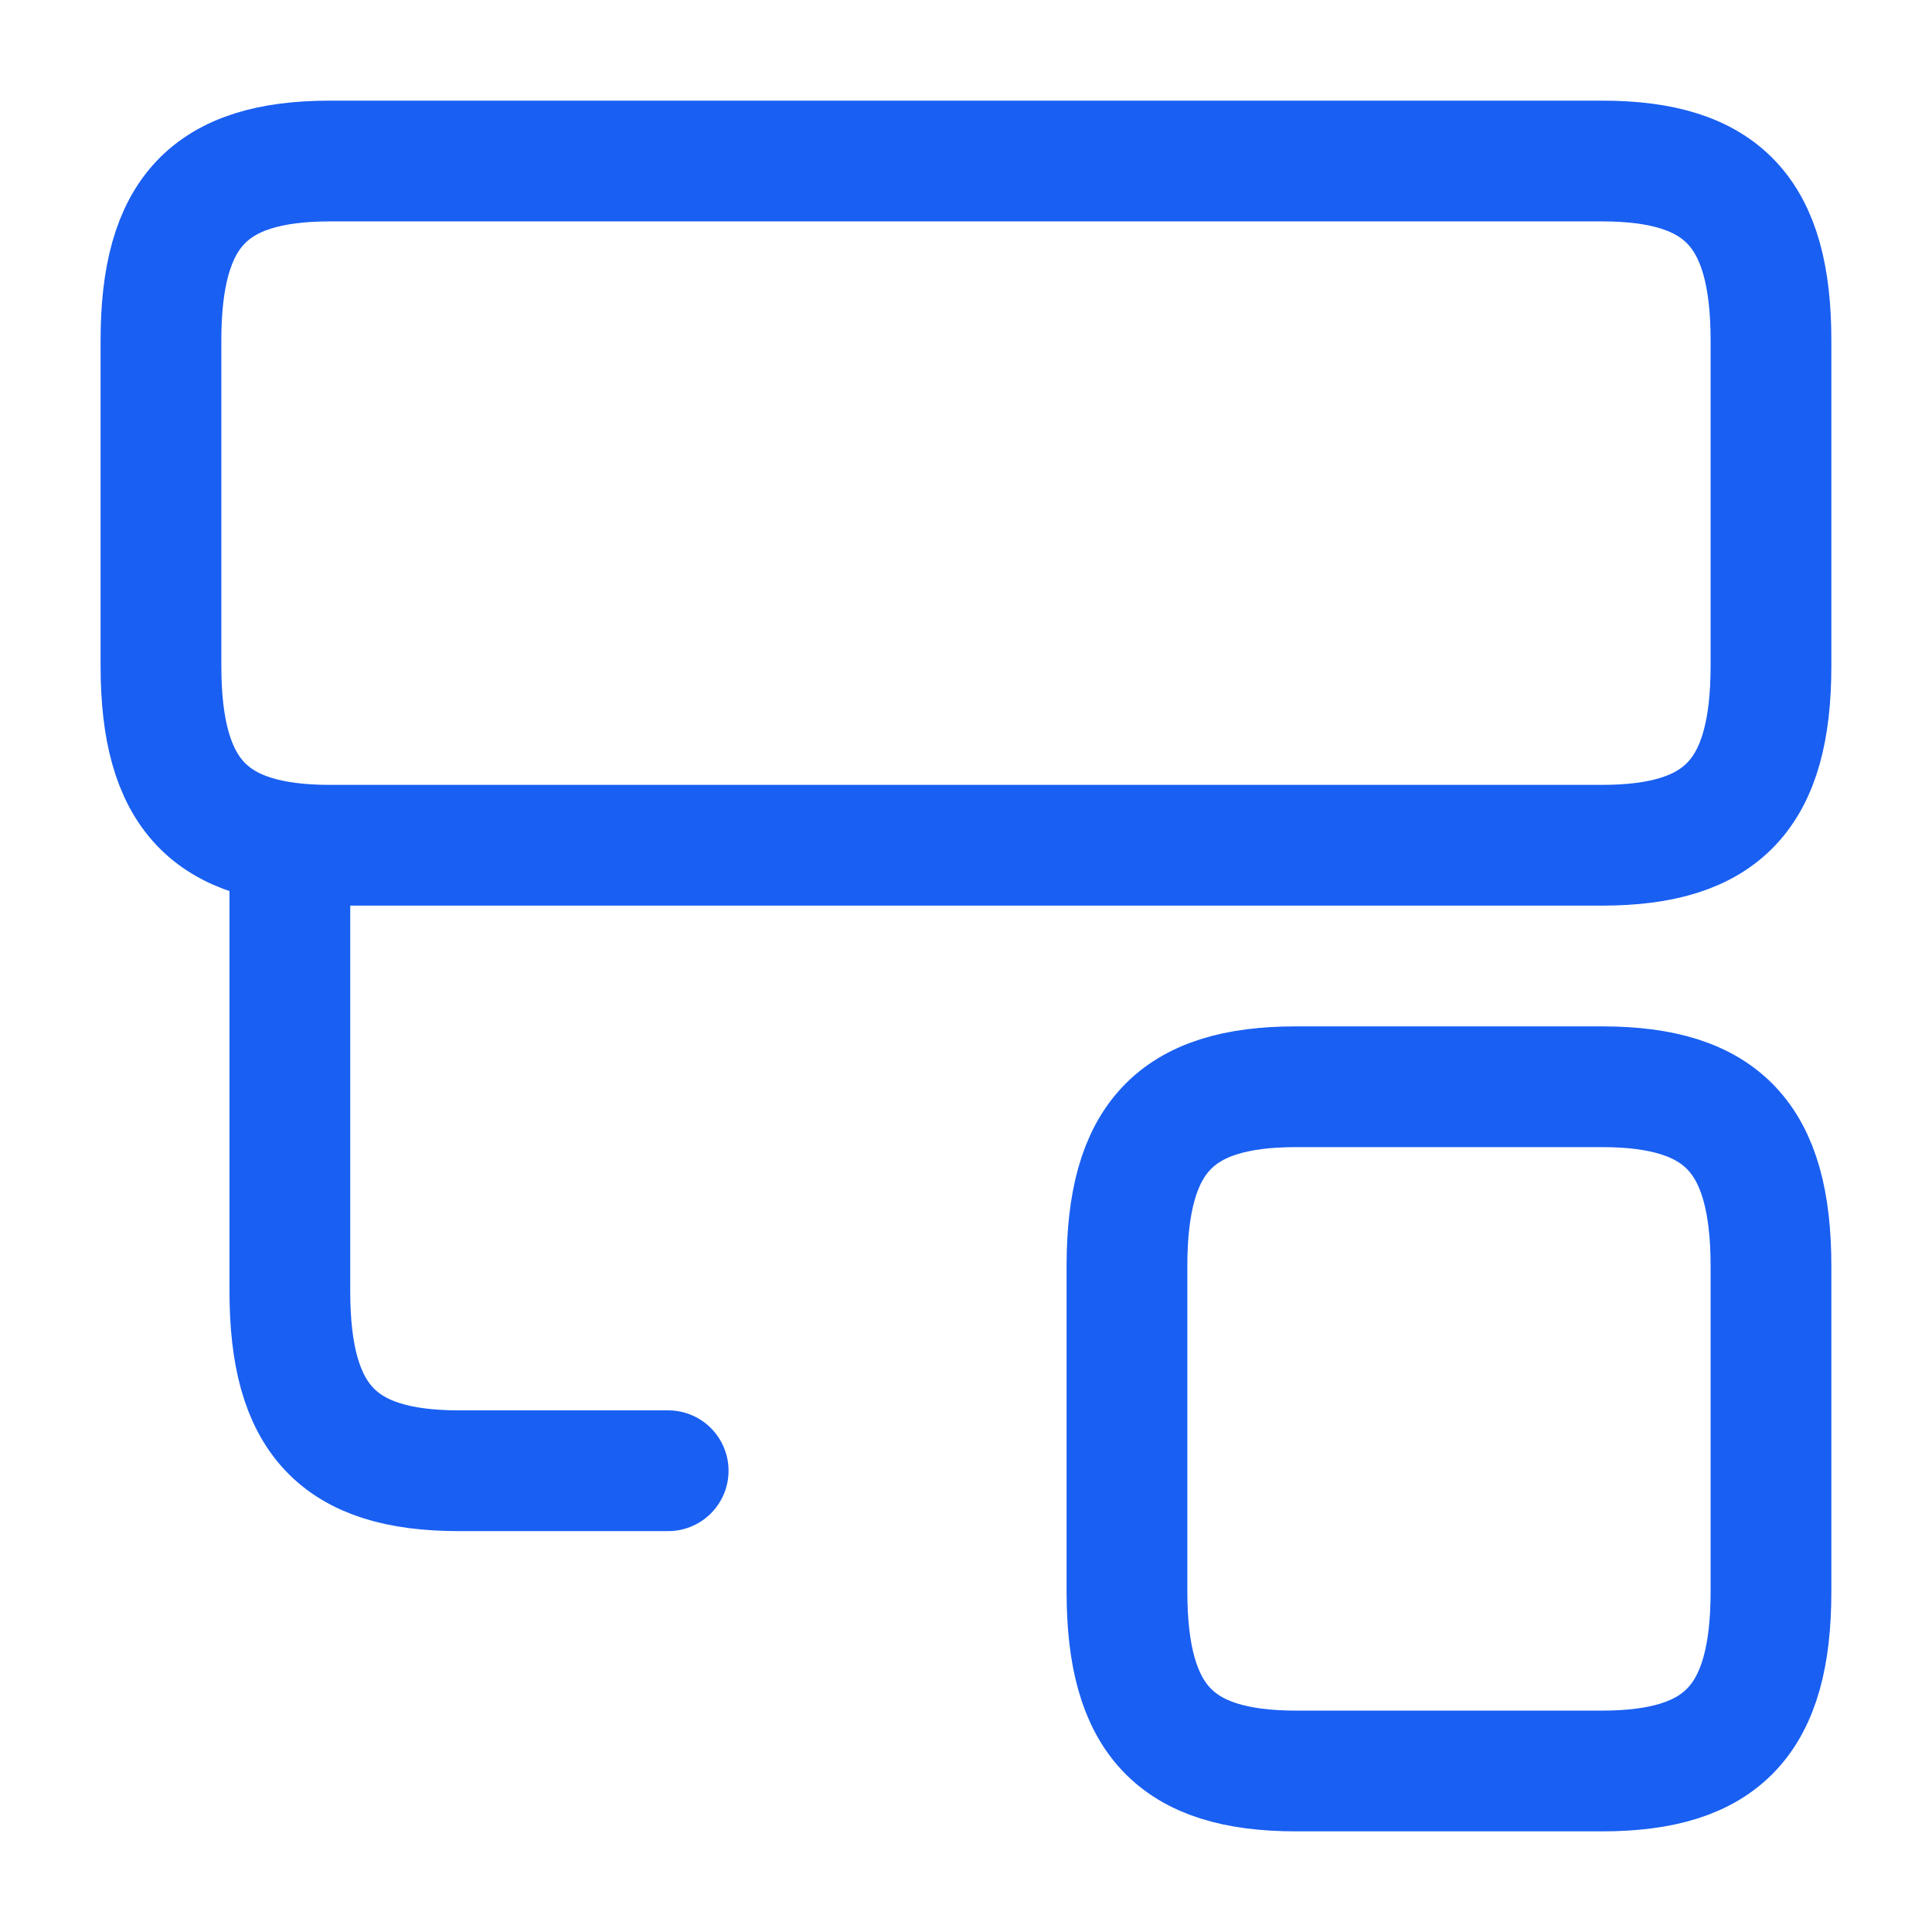
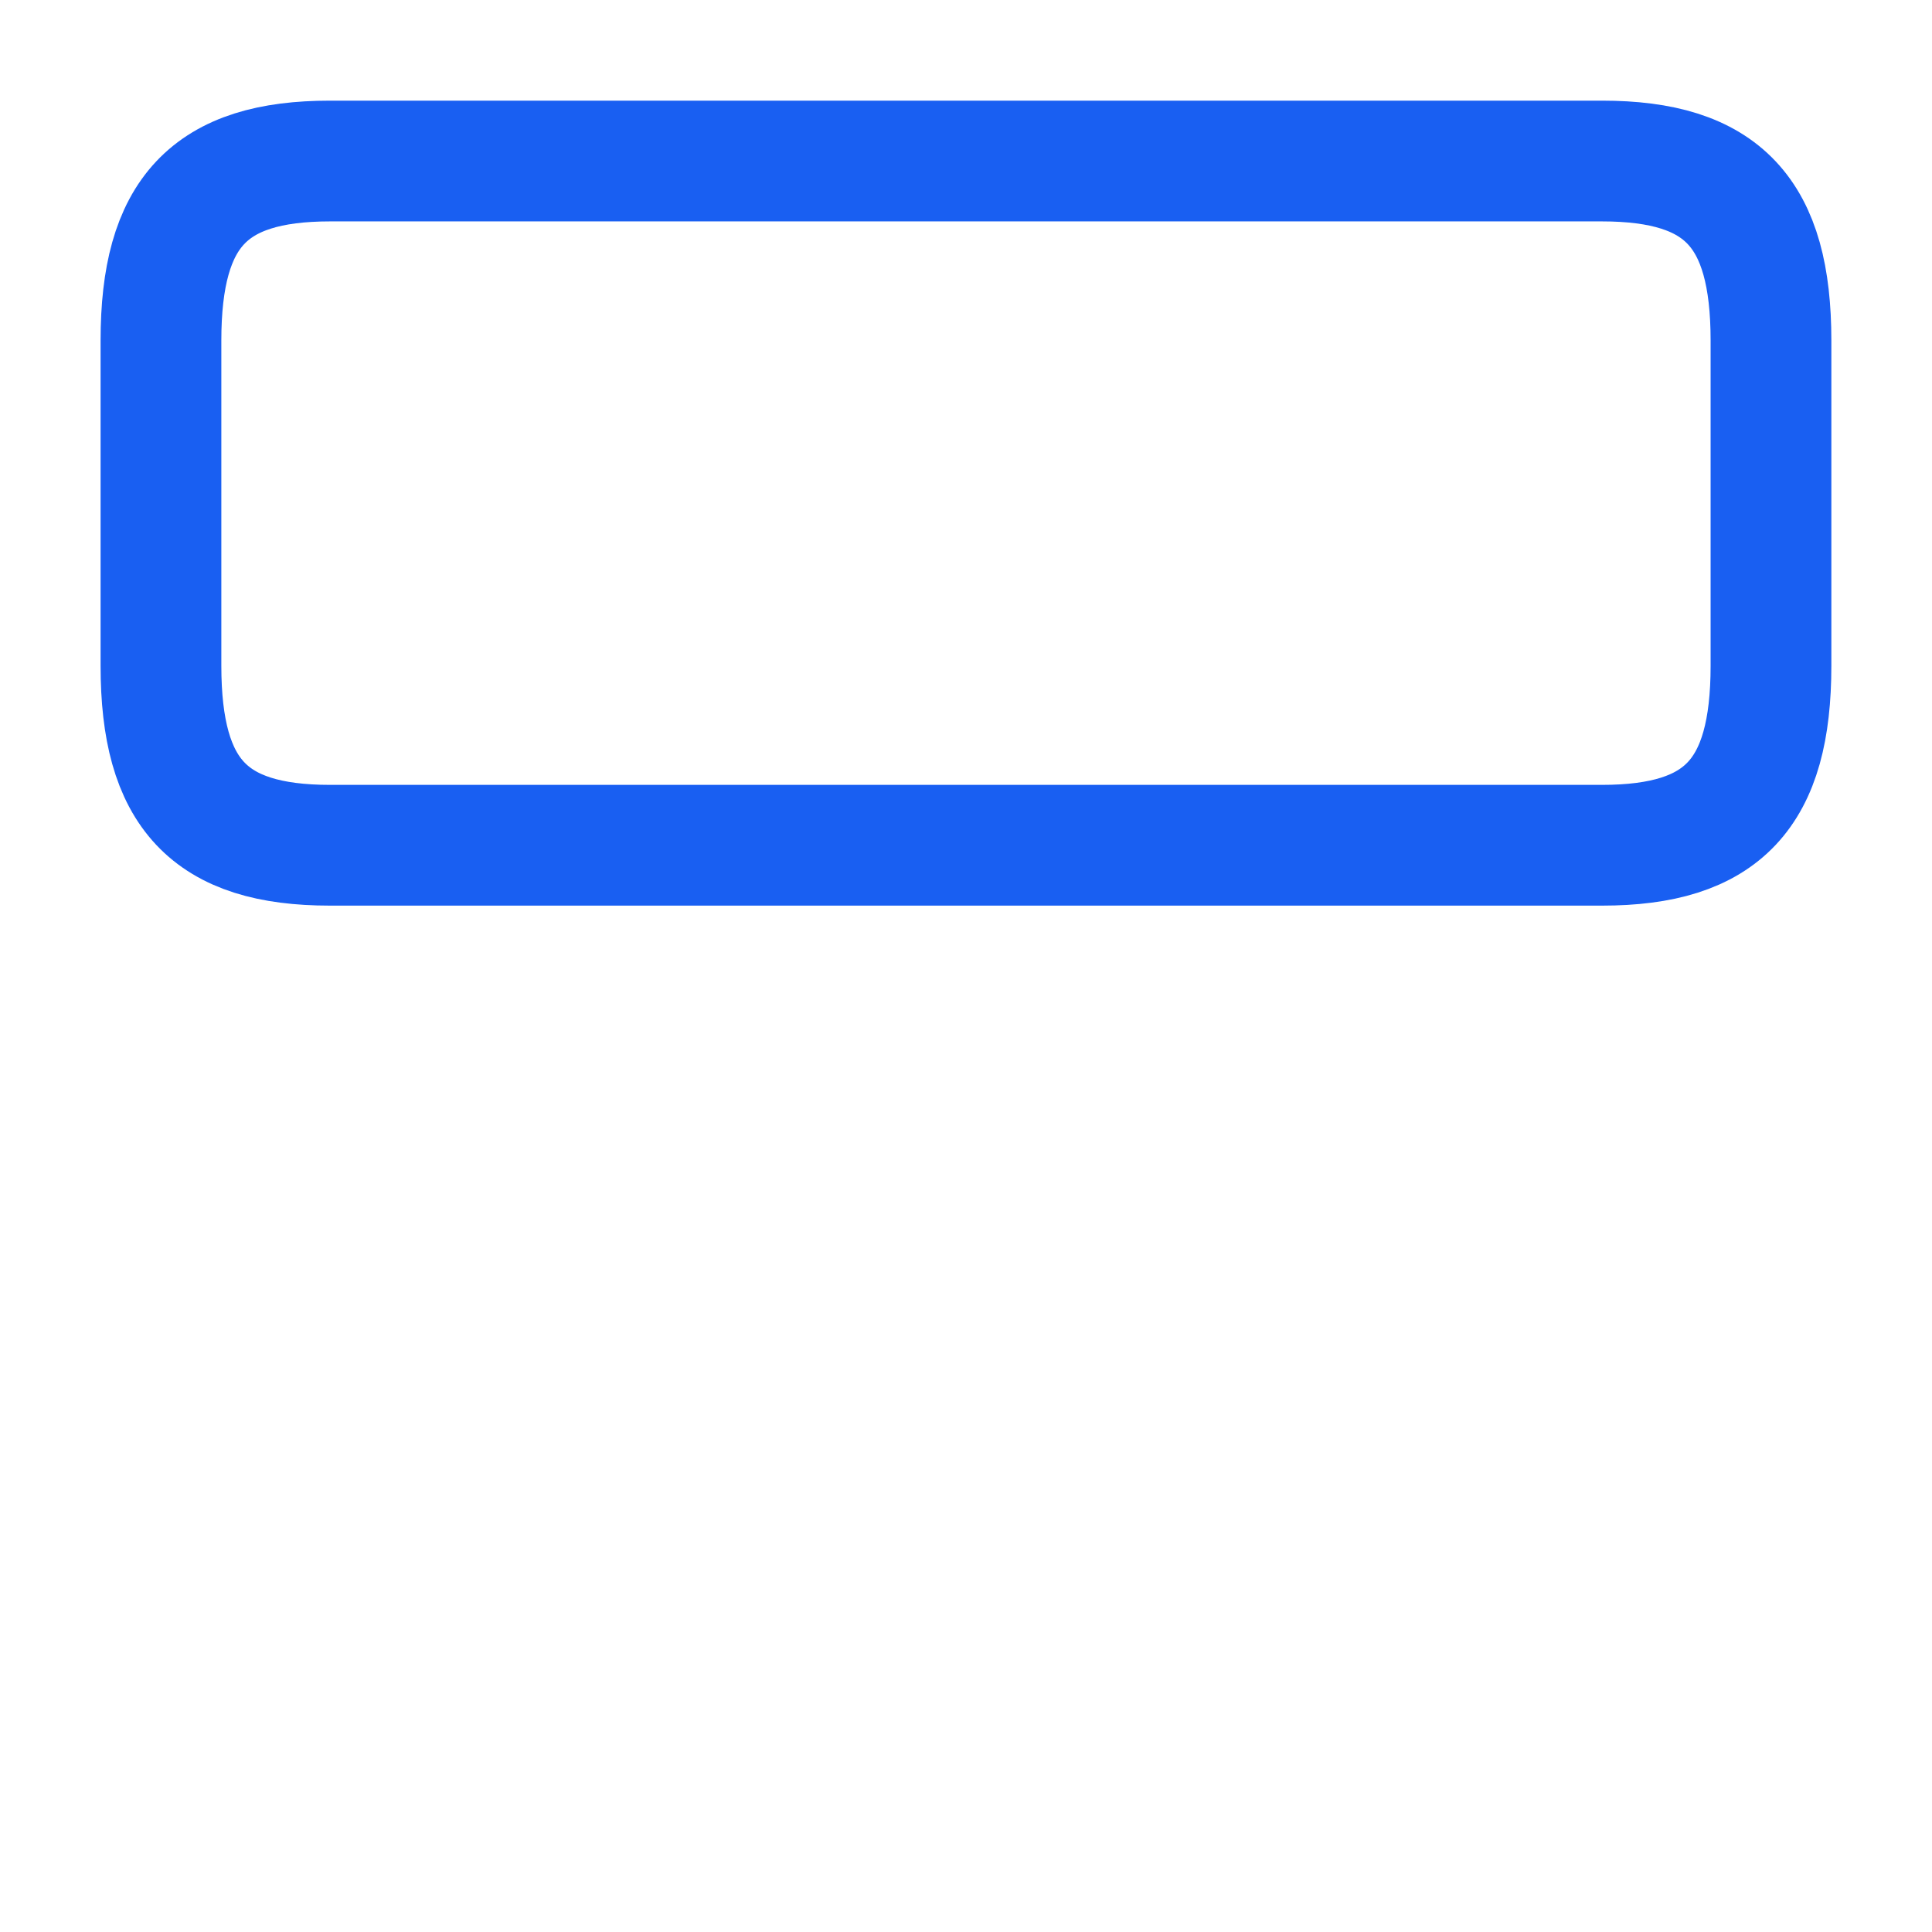
<svg xmlns="http://www.w3.org/2000/svg" width="32" height="32" viewBox="0 0 32 32" fill="none">
-   <path d="M26.533 18H21.466C19.466 18 18.666 18.853 18.666 20.973V26.36C18.666 28.48 19.466 29.333 21.466 29.333H26.533C28.533 29.333 29.333 28.48 29.333 26.36V20.973C29.333 18.853 28.533 18 26.533 18Z" stroke="#195FF2" stroke-width="2" stroke-linecap="round" stroke-linejoin="round" />
-   <path d="M4.801 14.4V21.387C4.801 23.507 5.601 24.36 7.601 24.36H11.067" stroke="#195FF2" stroke-width="2" stroke-linecap="round" stroke-linejoin="round" />
  <path d="M26.533 2.667H5.466C3.466 2.667 2.666 3.52 2.666 5.64V11.027C2.666 13.147 3.466 14 5.466 14H26.533C28.533 14 29.333 13.147 29.333 11.027V5.64C29.333 3.52 28.533 2.667 26.533 2.667Z" stroke="#195FF2" stroke-width="2" stroke-linecap="round" stroke-linejoin="round" />
</svg>